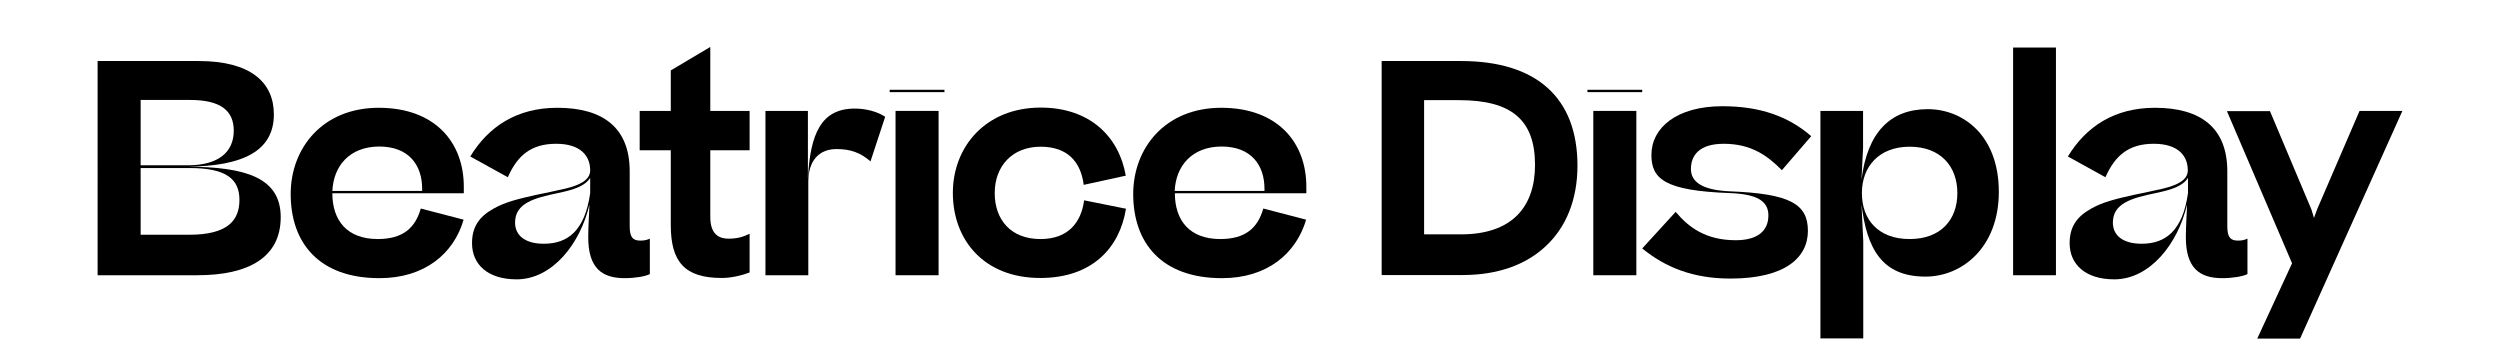
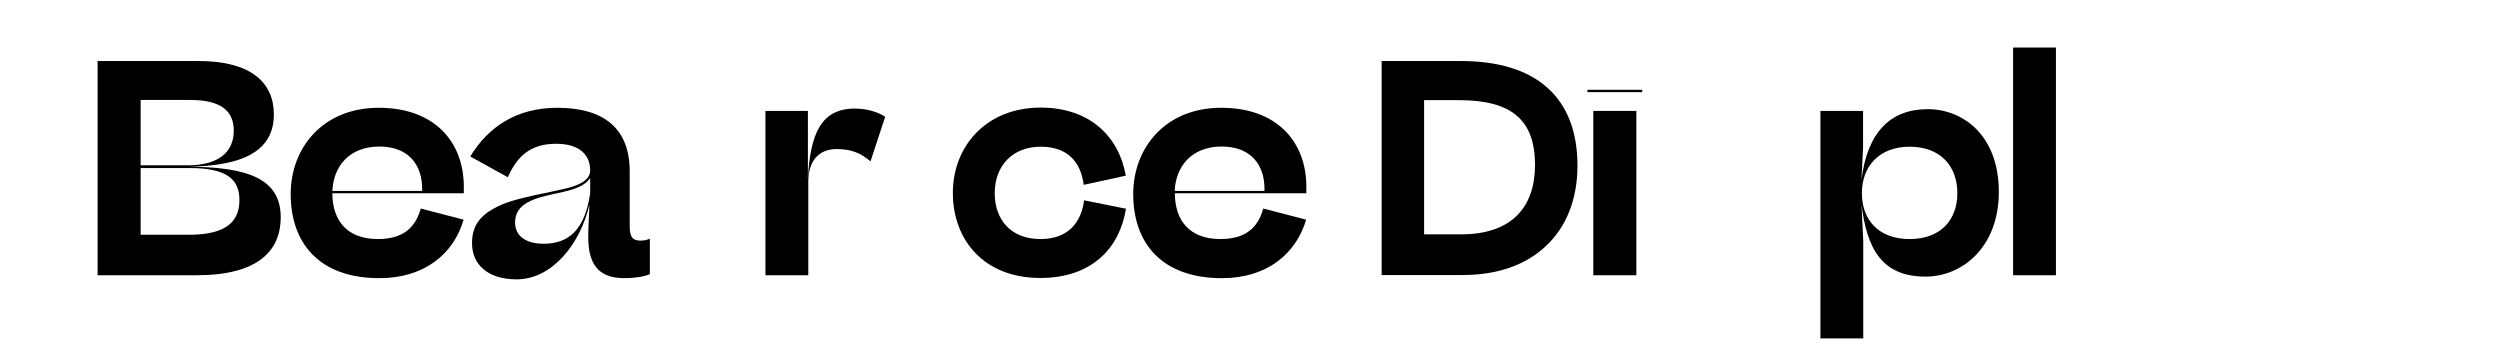
<svg xmlns="http://www.w3.org/2000/svg" version="1.1" x="0px" y="0px" width="1278px" height="185px" viewBox="0 0 1278 185" style="enable-background:new 0 0 1278 185;" xml:space="preserve">
  <g id="Editable" style="display:none;">
    <g style="display:inline;">
      <g>
        <path d="M53.3,40.8h51.7c26.4,0,38.4,10.8,38.4,27.3c0,18.9-16.2,26.4-43.9,26.7c29.1,0.2,47.4,5.4,47.4,25.8     c0,20.5-16.3,29.7-42.6,29.7h-51V40.8z M75.4,60.7v33.4h24.1c16,0,23.5-7,23.5-17.7c0-10-6.4-15.7-22.3-15.7H75.4z M75.4,95.4     v34.2h24.9c19.9,0,25.6-7.6,25.6-17.8c0-10.6-6.6-16.3-25.5-16.3H75.4z" />
        <path d="M197.5,151.8c-31,0-45.4-18.1-45.4-43c0-23.7,16.5-44.1,45-44.1c28.9,0,43.5,17.8,43.5,40.3v3.4h-67.2     c0,14,7.6,23.4,23.2,23.4c12.9,0,19.2-5.7,22-15.6l21.9,5.7C235.4,139.2,220.6,151.8,197.5,151.8z M173.3,107.2h45.9v-1.1     c0-12-6.7-21.6-22-21.6C182,84.6,173.9,94.5,173.3,107.2z" />
        <path d="M244.7,133.9c0-8.2,3.5-13.5,11.1-17.7c5.8-3.3,12.5-4.9,21.3-6.9c4.3-0.9,10.3-2.1,15.4-3.3c6.9-1.7,12.6-4.2,12.6-9.3     c0-7.6-5.1-13.6-17.4-13.6c-12.8,0-19.8,6-24.7,17.1l-19.2-10.6c9.3-15.3,23.8-24.9,44.5-24.9c23.5,0,37,10.3,37,32.5v28.2     c0,5.7,1.8,7.2,5.5,7.2c2.4,0,3.6-0.5,4.8-1v18.1c-2.2,1.2-7.7,2.1-12.8,2.1c-11.8,0-18.7-5.2-18.7-21c0-5.7,0.5-11.7,0.6-16.6     c-4.6,19.9-18.9,38.2-37.2,38.2C252.7,152.4,244.7,144.7,244.7,133.9z M266.8,123.4c0,6.3,4.8,10.8,14.7,10.8     c12.3,0,21-6.7,23.7-25.9v-7.8c-2.7,4.3-8.4,6.1-16.5,7.8C276.7,110.8,266.8,113.4,266.8,123.4z" />
        <path d="M386.6,148.9c-4.2,1.6-9.6,2.8-14.2,2.8c-18.9,0-26.1-8.1-26.1-27.1V86.4h-15.9V66.3h15.9V45.6l20.2-12v32.7h20.1v20.1     h-20.1v34c0,8.3,3.6,11.2,9.4,11.2c4.2,0,7.2-0.8,10.7-2.5V148.9z" />
        <path d="M455.9,69.3l-7.5,22.8c-5.2-4.5-10.2-6.3-17.4-6.3c-8.7,0-14.4,5.7-14.4,16.8v47.7h-21.9v-84h21.7v34.6     c1.2-23.2,6.9-35.8,24-35.8C446.2,65.1,452.2,66.7,455.9,69.3z" />
        <path d="M486.2,56.7h-28v-1.2h28V56.7z M483.2,150.3h-22v-84h22V150.3z" />
-         <path d="M557.5,104.1c-1.5-11.7-8.2-19.5-22-19.5c-14.8,0-23.5,10.2-23.5,23.7c0,13.6,8.2,23.5,23.4,23.5     c14.1,0,20.8-8.4,22.3-19.8l21.4,4.3c-3.2,19.9-17.2,35.4-43.8,35.4c-28.9,0-44.7-19.5-44.7-43.5c0-23.7,16.8-43.6,44.8-43.6     c25,0,40,14.7,43.5,34.8L557.5,104.1z" />
+         <path d="M557.5,104.1c-1.5-11.7-8.2-19.5-22-19.5c-14.8,0-23.5,10.2-23.5,23.7c0,13.6,8.2,23.5,23.4,23.5     c14.1,0,20.8-8.4,22.3-19.8l21.4,4.3c-3.2,19.9-17.2,35.4-43.8,35.4c0-23.7,16.8-43.6,44.8-43.6     c25,0,40,14.7,43.5,34.8L557.5,104.1z" />
        <path d="M628.1,151.8c-31,0-45.4-18.1-45.4-43c0-23.7,16.5-44.1,45-44.1c28.9,0,43.5,17.8,43.5,40.3v3.4H604     c0,14,7.6,23.4,23.2,23.4c12.9,0,19.2-5.7,22-15.6l21.9,5.7C666.1,139.2,651.2,151.8,628.1,151.8z M604,107.2h45.9v-1.1     c0-12-6.7-21.6-22-21.6C612.7,84.6,604.6,94.5,604,107.2z" />
        <path d="M709.7,40.8h40.6c38.4,0,59.5,18.6,59.5,53.5c0,17.1-5.7,31.6-16.6,41.5c-9.9,9.1-24,14.4-42.1,14.4h-41.4V40.8z      M731.5,60.7v68.7h18.9c25.9,0,37.8-13.9,37.8-35.5c0-23.1-12.1-33.1-38.8-33.1H731.5z" />
        <path d="M842.9,56.7h-28v-1.2h28V56.7z M839.9,150.3h-22v-84h22V150.3z" />
        <path d="M907.4,119.7c0-7.6-6.3-10.9-19.8-11.4c-33.1-1.2-40-7.2-40-19.5c0-13.8,12.8-24.9,36.3-24.9c19.3,0,33.7,5.2,45.4,15.3     l-15,17.4c-7.5-7.6-15.9-13.5-29.7-13.5c-12.4,0-16.8,5.8-16.8,12.9c0,6.6,5.8,10.8,19.9,11.4c30.4,1.2,39.9,6.3,39.9,20.2     c0,13.6-11.5,24.4-39.6,24.4c-19.3,0-33.3-5.8-45.1-15.4l17.1-18.7c6.6,7.9,15.4,14.5,30.7,14.5     C901.7,132.4,907.4,127.8,907.4,119.7z" />
        <path d="M934.1,66.3h21.7V85l-0.8,16.3c3-23.8,14.4-36,33.9-36c17.8,0,36.3,13.2,36.3,42.3c0,28.2-18.6,43.3-37.5,43.3     c-22.2,0-30-14.2-32.7-37l0.9,19v49.6h-21.9V66.3z M1004,108.3c0-13.8-8.7-23.7-24.4-23.7s-24.4,10.2-24.4,23.7     c0,13.6,8.4,23.5,24.4,23.5C995.8,131.8,1004,121.8,1004,108.3z" />
        <path d="M1054.4,150.3h-21.9V33.9h21.9V150.3z" />
        <path d="M1061.5,133.9c0-8.2,3.5-13.5,11.1-17.7c5.8-3.3,12.5-4.9,21.3-6.9c4.3-0.9,10.3-2.1,15.4-3.3c6.9-1.7,12.6-4.2,12.6-9.3     c0-7.6-5.1-13.6-17.4-13.6c-12.8,0-19.8,6-24.7,17.1l-19.2-10.6c9.3-15.3,23.8-24.9,44.5-24.9c23.5,0,37,10.3,37,32.5v28.2     c0,5.7,1.8,7.2,5.5,7.2c2.4,0,3.6-0.5,4.8-1v18.1c-2.2,1.2-7.7,2.1-12.8,2.1c-11.8,0-18.7-5.2-18.7-21c0-5.7,0.5-11.7,0.6-16.6     c-4.6,19.9-18.9,38.2-37.2,38.2C1069.4,152.4,1061.5,144.7,1061.5,133.9z M1083.5,123.4c0,6.3,4.8,10.8,14.7,10.8     c12.3,0,21-6.7,23.7-25.9v-7.8c-2.7,4.3-8.4,6.1-16.5,7.8C1093.4,110.8,1083.5,113.4,1083.5,123.4z" />
        <path d="M1185.1,116.7l1.3,4.3l1.7-4.6l21.6-50.1h21.9l-52.3,116.4h-21.9l17.8-38.5l-33.3-77.8h22L1185.1,116.7z" />
      </g>
    </g>
  </g>
  <g id="Outlined">
    <g>
      <g>
        <path d="M49.9,31.2h51.7C128,31.2,140,42,140,58.5c0,18.9-16.2,26.4-43.9,26.7c29.1,0.2,47.4,5.4,47.4,25.8     c0,20.5-16.3,29.7-42.6,29.7h-51V31.2z M71.9,51.1v33.4h24.1c16,0,23.5-7,23.5-17.7c0-10-6.4-15.7-22.3-15.7H71.9z M71.9,85.8     V120h24.9c19.9,0,25.6-7.6,25.6-17.8c0-10.6-6.6-16.3-25.5-16.3H71.9z" />
        <path d="M194,142.2c-31,0-45.4-18.1-45.4-43c0-23.7,16.5-44.1,45-44.1c28.9,0,43.5,17.8,43.5,40.3v3.4h-67.2     c0,14,7.6,23.4,23.2,23.4c12.9,0,19.2-5.7,22-15.6l21.9,5.7C232,129.6,217.1,142.2,194,142.2z M169.9,97.6h45.9v-1.1     c0-12-6.7-21.6-22-21.6C178.6,75,170.5,84.9,169.9,97.6z" />
        <path d="M241.3,124.3c0-8.2,3.5-13.5,11.1-17.7c5.8-3.3,12.5-4.9,21.3-6.9c4.3-0.9,10.3-2.1,15.4-3.3c6.9-1.7,12.6-4.2,12.6-9.3     c0-7.6-5.1-13.6-17.4-13.6c-12.8,0-19.8,6-24.7,17.1l-19.2-10.6c9.3-15.3,23.8-24.9,44.5-24.9c23.5,0,37,10.3,37,32.5v28.2     c0,5.7,1.8,7.2,5.5,7.2c2.4,0,3.6-0.5,4.8-1v18.1c-2.2,1.2-7.7,2.1-12.8,2.1c-11.8,0-18.7-5.2-18.7-21c0-5.7,0.5-11.7,0.6-16.6     c-4.6,19.9-18.9,38.2-37.2,38.2C249.2,142.8,241.3,135.1,241.3,124.3z M263.3,113.8c0,6.3,4.8,10.8,14.7,10.8     c12.3,0,21-6.7,23.7-25.9v-7.8c-2.7,4.3-8.4,6.1-16.5,7.8C273.2,101.2,263.3,103.8,263.3,113.8z" />
-         <path d="M383.2,139.3c-4.2,1.6-9.6,2.8-14.2,2.8c-18.9,0-26.1-8.1-26.1-27.1V76.8h-15.9V56.7h15.9V36l20.2-12v32.7h20.1v20.1     h-20.1v34c0,8.2,3.6,11.2,9.4,11.2c4.2,0,7.2-0.8,10.7-2.5V139.3z" />
        <path d="M452.5,59.7L445,82.5c-5.2-4.5-10.2-6.3-17.4-6.3c-8.7,0-14.4,5.7-14.4,16.8v47.7h-21.9v-84H413v34.6     c1.2-23.2,6.9-35.8,24-35.8C442.7,55.5,448.7,57.1,452.5,59.7z" />
-         <path d="M482.8,47.1h-28v-1.2h28V47.1z M479.8,140.7h-22v-84h22V140.7z" />
        <path d="M554,94.5c-1.5-11.7-8.2-19.5-22-19.5c-14.8,0-23.5,10.2-23.5,23.7c0,13.6,8.2,23.5,23.4,23.5c14.1,0,20.8-8.4,22.3-19.8     l21.4,4.3c-3.2,19.9-17.2,35.4-43.8,35.4c-28.9,0-44.7-19.5-44.7-43.5C487.1,75,503.9,55,532,55c25,0,40,14.7,43.5,34.8L554,94.5     z" />
        <path d="M624.7,142.2c-31,0-45.4-18.1-45.4-43c0-23.7,16.5-44.1,45-44.1c28.9,0,43.5,17.8,43.5,40.3v3.4h-67.2     c0,14,7.6,23.4,23.2,23.4c12.9,0,19.2-5.7,22-15.6l21.9,5.7C662.6,129.6,647.8,142.2,624.7,142.2z M600.5,97.6h45.9v-1.1     c0-12-6.7-21.6-22-21.6C609.2,75,601.1,84.9,600.5,97.6z" />
        <path d="M706.3,31.2h40.6c38.4,0,59.5,18.6,59.5,53.5c0,17.1-5.7,31.6-16.6,41.5c-9.9,9.1-24,14.4-42.1,14.4h-41.4V31.2z      M728,51.1v68.7h18.9c25.9,0,37.8-13.9,37.8-35.5c0-23.1-12.1-33.1-38.8-33.1H728z" />
        <path d="M839.5,47.1h-28v-1.2h28V47.1z M836.5,140.7h-22v-84h22V140.7z" />
-         <path d="M904,110.1c0-7.6-6.3-10.9-19.8-11.4c-33.1-1.2-40-7.2-40-19.5c0-13.8,12.8-24.9,36.3-24.9c19.3,0,33.7,5.2,45.4,15.3     l-15,17.4c-7.5-7.6-15.9-13.5-29.7-13.5c-12.4,0-16.8,5.8-16.8,12.9c0,6.6,5.8,10.8,19.9,11.4c30.4,1.2,39.9,6.3,39.9,20.2     c0,13.6-11.5,24.4-39.6,24.4c-19.3,0-33.3-5.8-45.1-15.4l17.1-18.7c6.6,7.9,15.4,14.5,30.7,14.5C898.3,122.8,904,118.2,904,110.1     z" />
        <path d="M930.7,56.7h21.7v18.8l-0.8,16.3c3-23.8,14.4-36,33.9-36c17.8,0,36.3,13.2,36.3,42.3c0,28.2-18.6,43.3-37.5,43.3     c-22.2,0-30-14.2-32.7-37l0.9,19v49.6h-21.9V56.7z M1000.6,98.7c0-13.8-8.7-23.7-24.4-23.7s-24.4,10.2-24.4,23.7     c0,13.6,8.4,23.5,24.4,23.5C992.3,122.2,1000.6,112.2,1000.6,98.7z" />
        <path d="M1051,140.7h-21.9V24.3h21.9V140.7z" />
-         <path d="M1058,124.3c0-8.2,3.5-13.5,11.1-17.7c5.8-3.3,12.5-4.9,21.3-6.9c4.3-0.9,10.3-2.1,15.4-3.3c6.9-1.7,12.6-4.2,12.6-9.3     c0-7.6-5.1-13.6-17.4-13.6c-12.8,0-19.8,6-24.7,17.1l-19.2-10.6c9.3-15.3,23.8-24.9,44.5-24.9c23.5,0,37,10.3,37,32.5v28.2     c0,5.7,1.8,7.2,5.5,7.2c2.4,0,3.6-0.5,4.8-1v18.1c-2.2,1.2-7.7,2.1-12.8,2.1c-11.8,0-18.7-5.2-18.7-21c0-5.7,0.5-11.7,0.6-16.6     c-4.6,19.9-18.9,38.2-37.2,38.2C1066,142.8,1058,135.1,1058,124.3z M1080.1,113.8c0,6.3,4.8,10.8,14.7,10.8     c12.3,0,21-6.7,23.7-25.9v-7.8c-2.7,4.3-8.4,6.1-16.5,7.8C1090,101.2,1080.1,103.8,1080.1,113.8z" />
-         <path d="M1181.6,107.1l1.3,4.3l1.7-4.6l21.6-50.1h21.9l-52.3,116.4h-21.9l17.8-38.5l-33.3-77.8h22L1181.6,107.1z" />
      </g>
    </g>
  </g>
</svg>